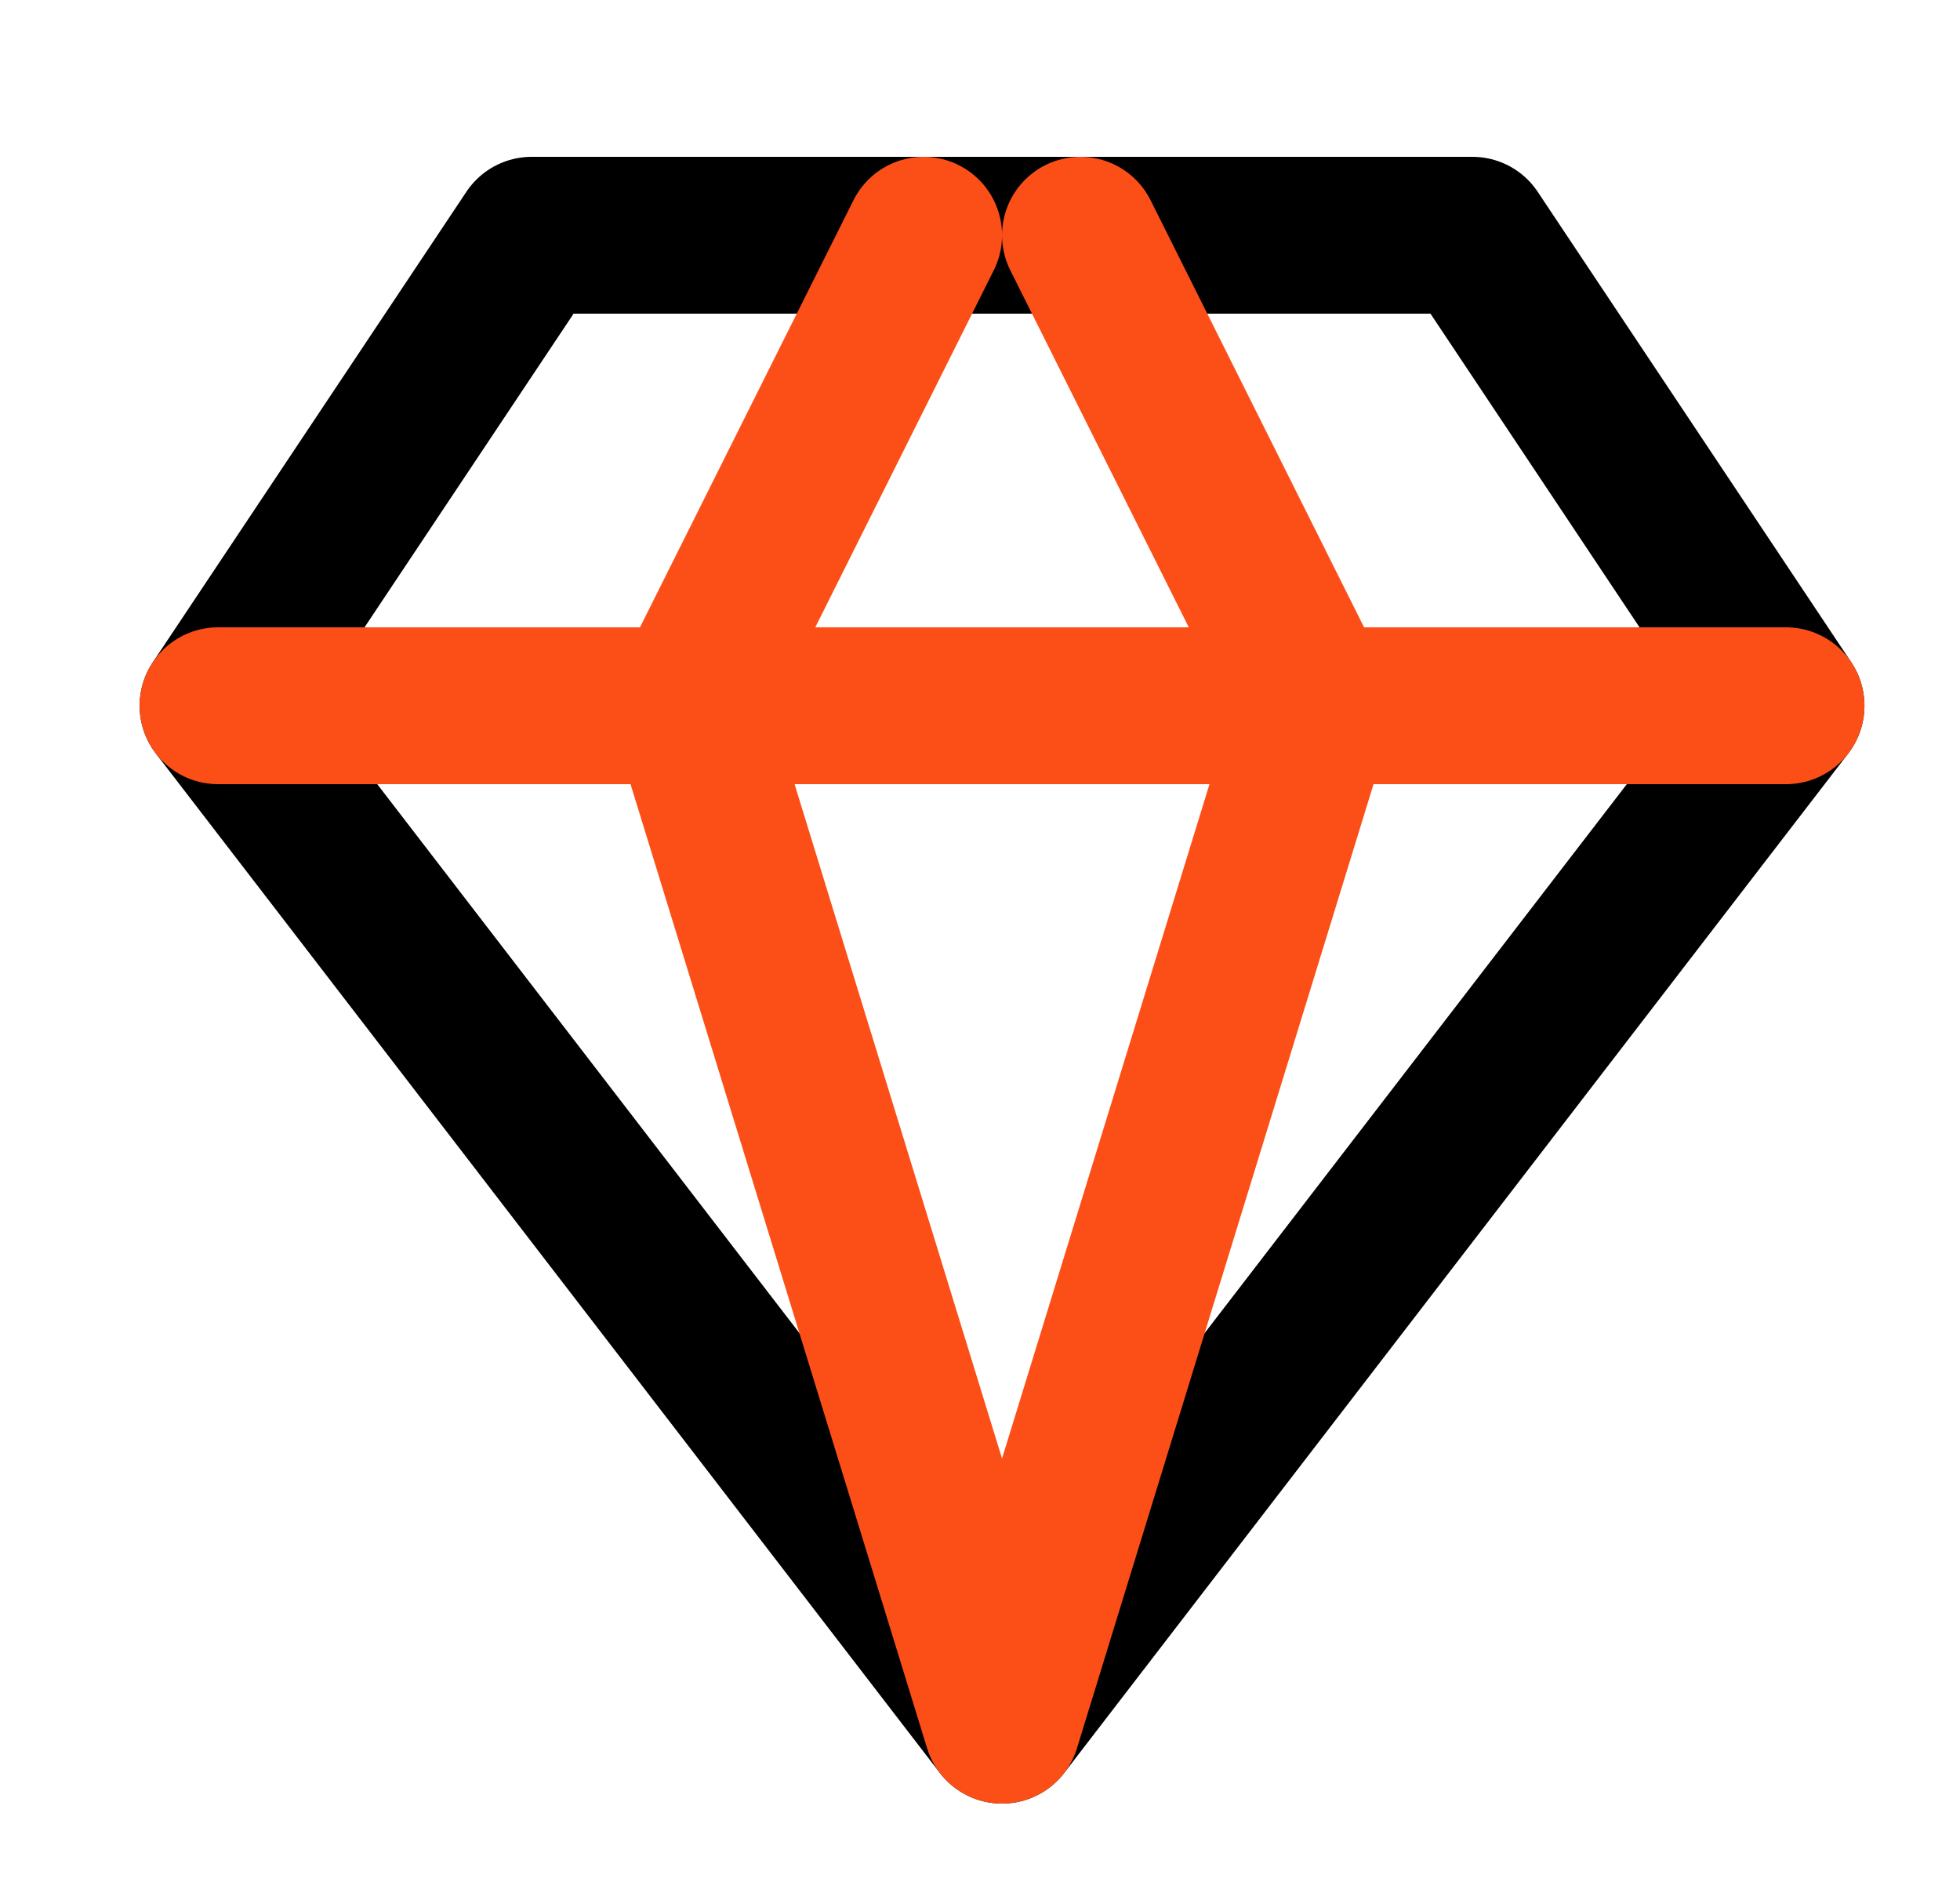
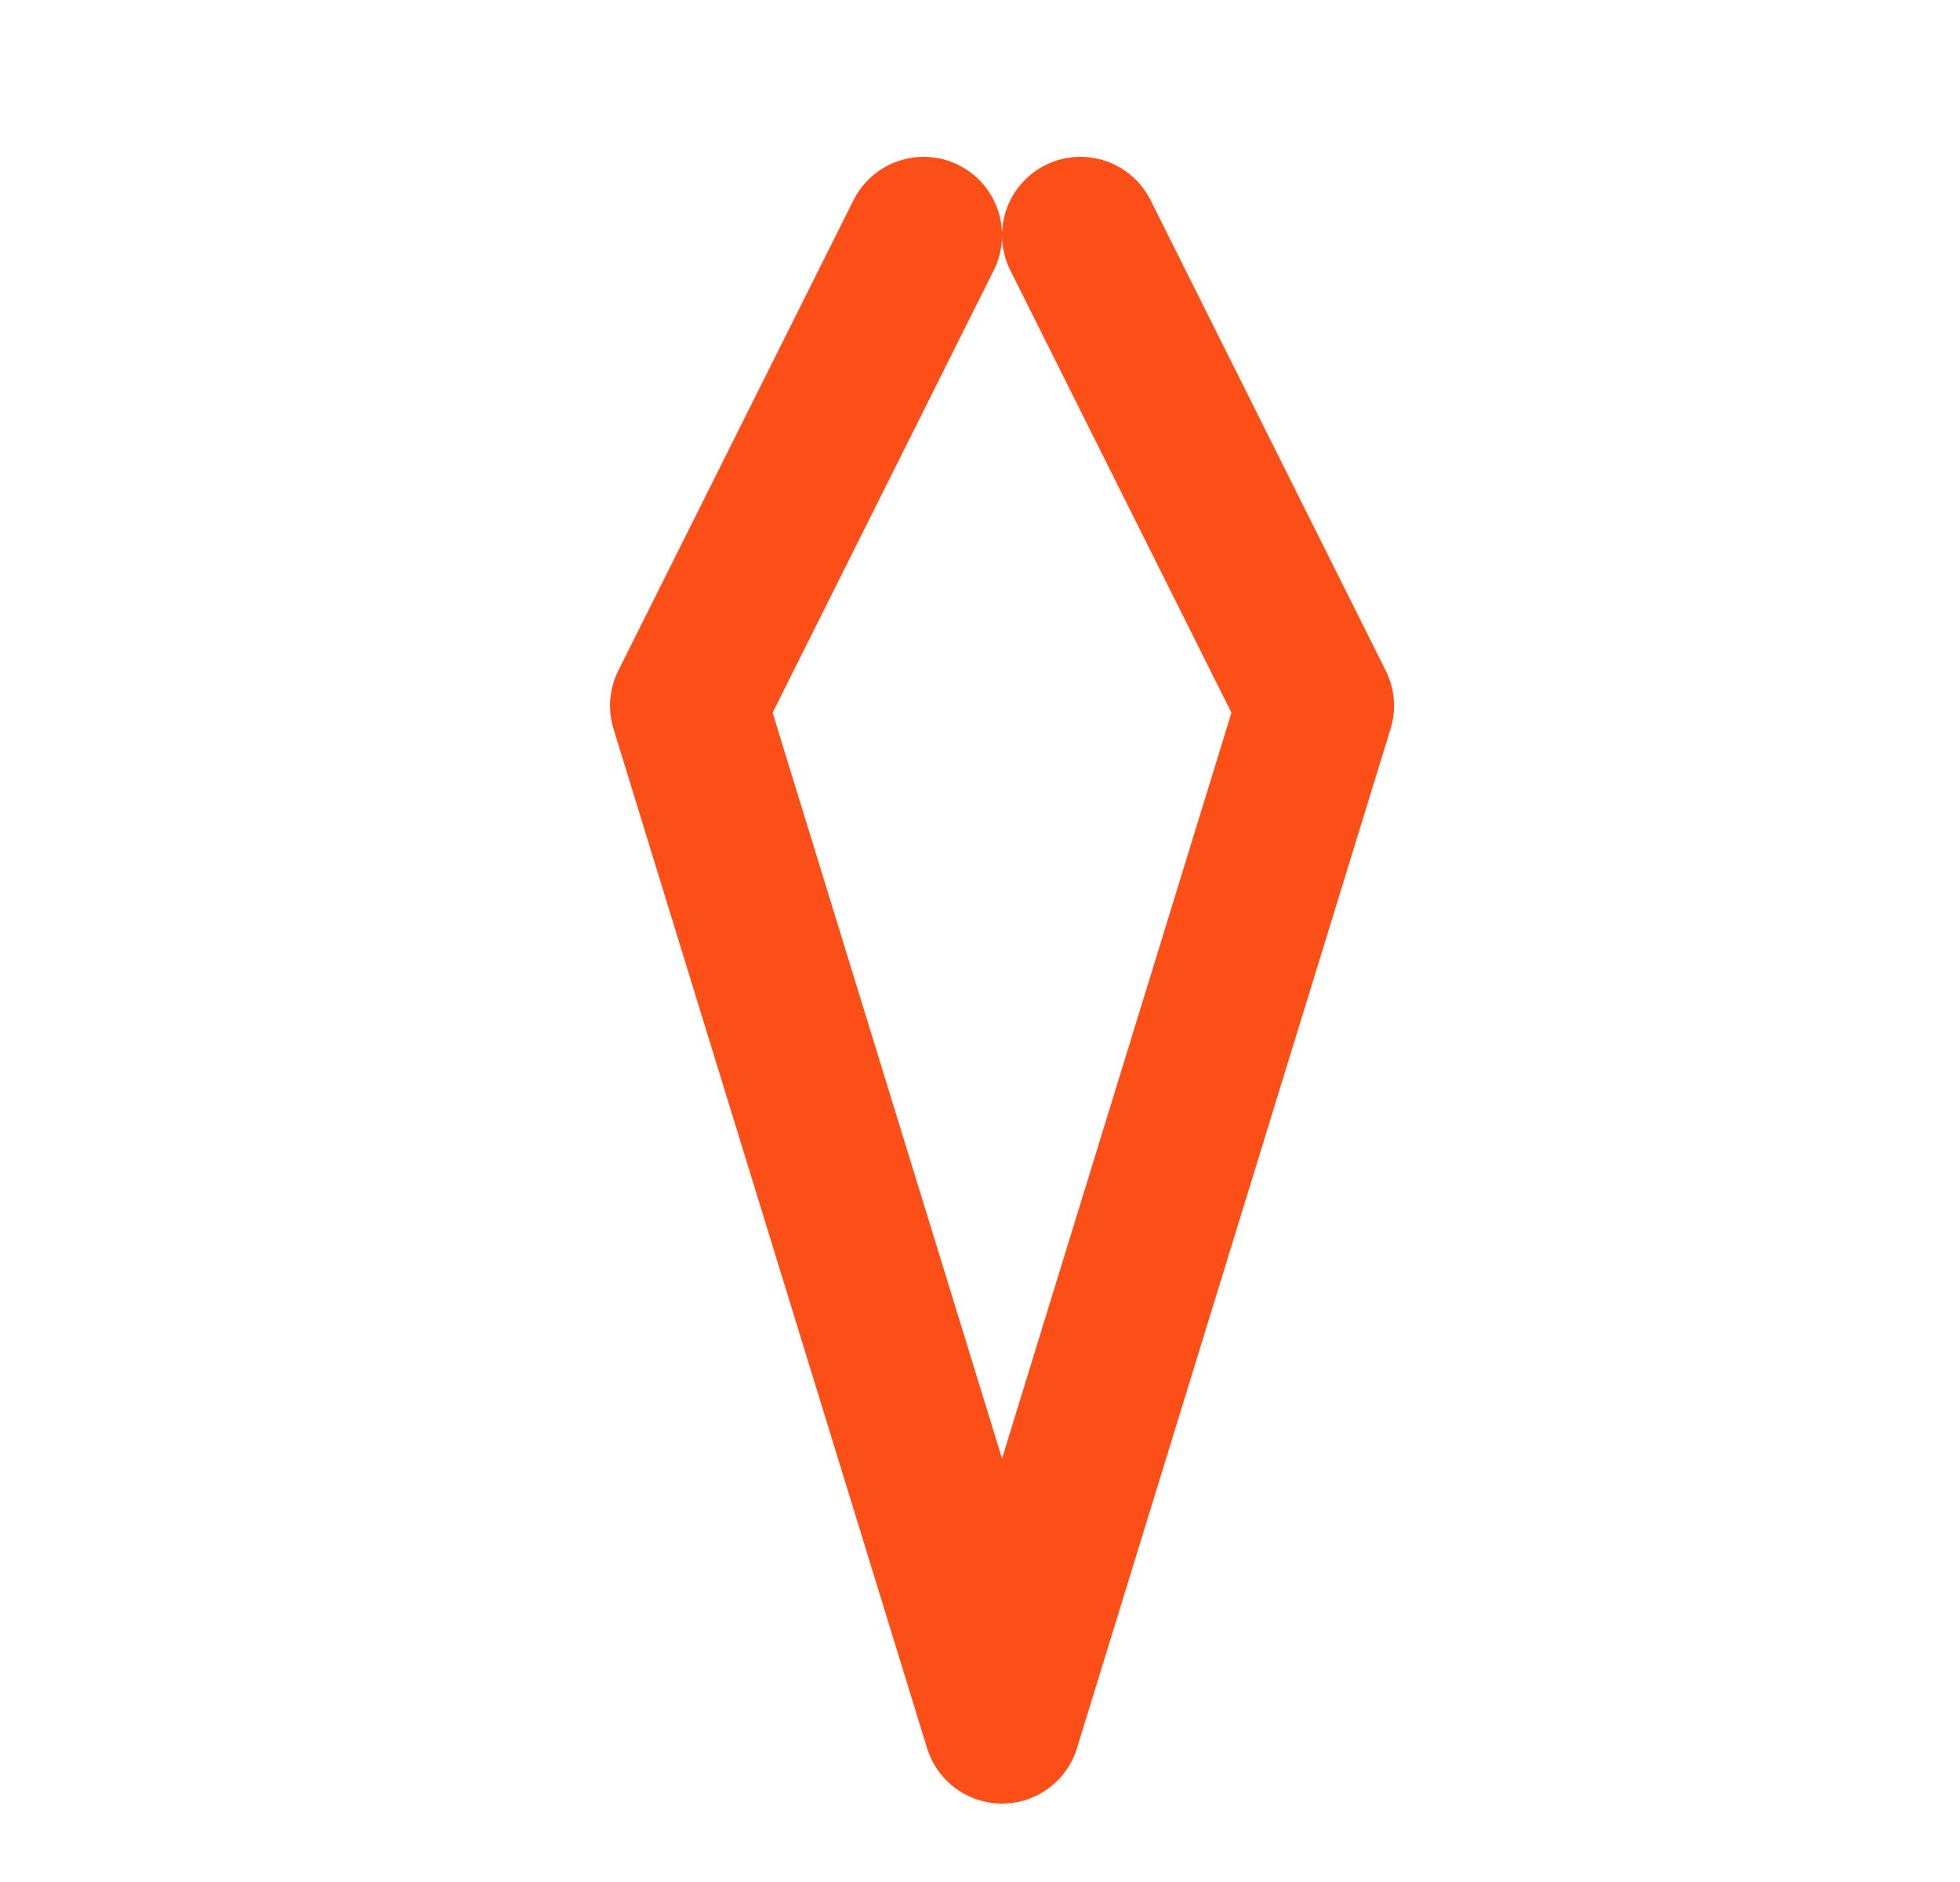
<svg xmlns="http://www.w3.org/2000/svg" width="25" height="24" viewBox="0 0 25 24" fill="none">
-   <path d="M6.781 3H18.781L22.781 9L12.781 22L2.781 9L6.781 3Z" stroke="black" stroke-width="2" stroke-linecap="round" stroke-linejoin="round" />
  <path d="M11.781 3L8.781 9L12.781 22L16.781 9C16.781 9 14.953 5.343 13.781 3" stroke="#FC4F18" stroke-width="2" stroke-linecap="round" stroke-linejoin="round" />
-   <path d="M2.781 9H22.781" stroke="#FC4F18" stroke-width="2" stroke-linecap="round" stroke-linejoin="round" />
</svg>